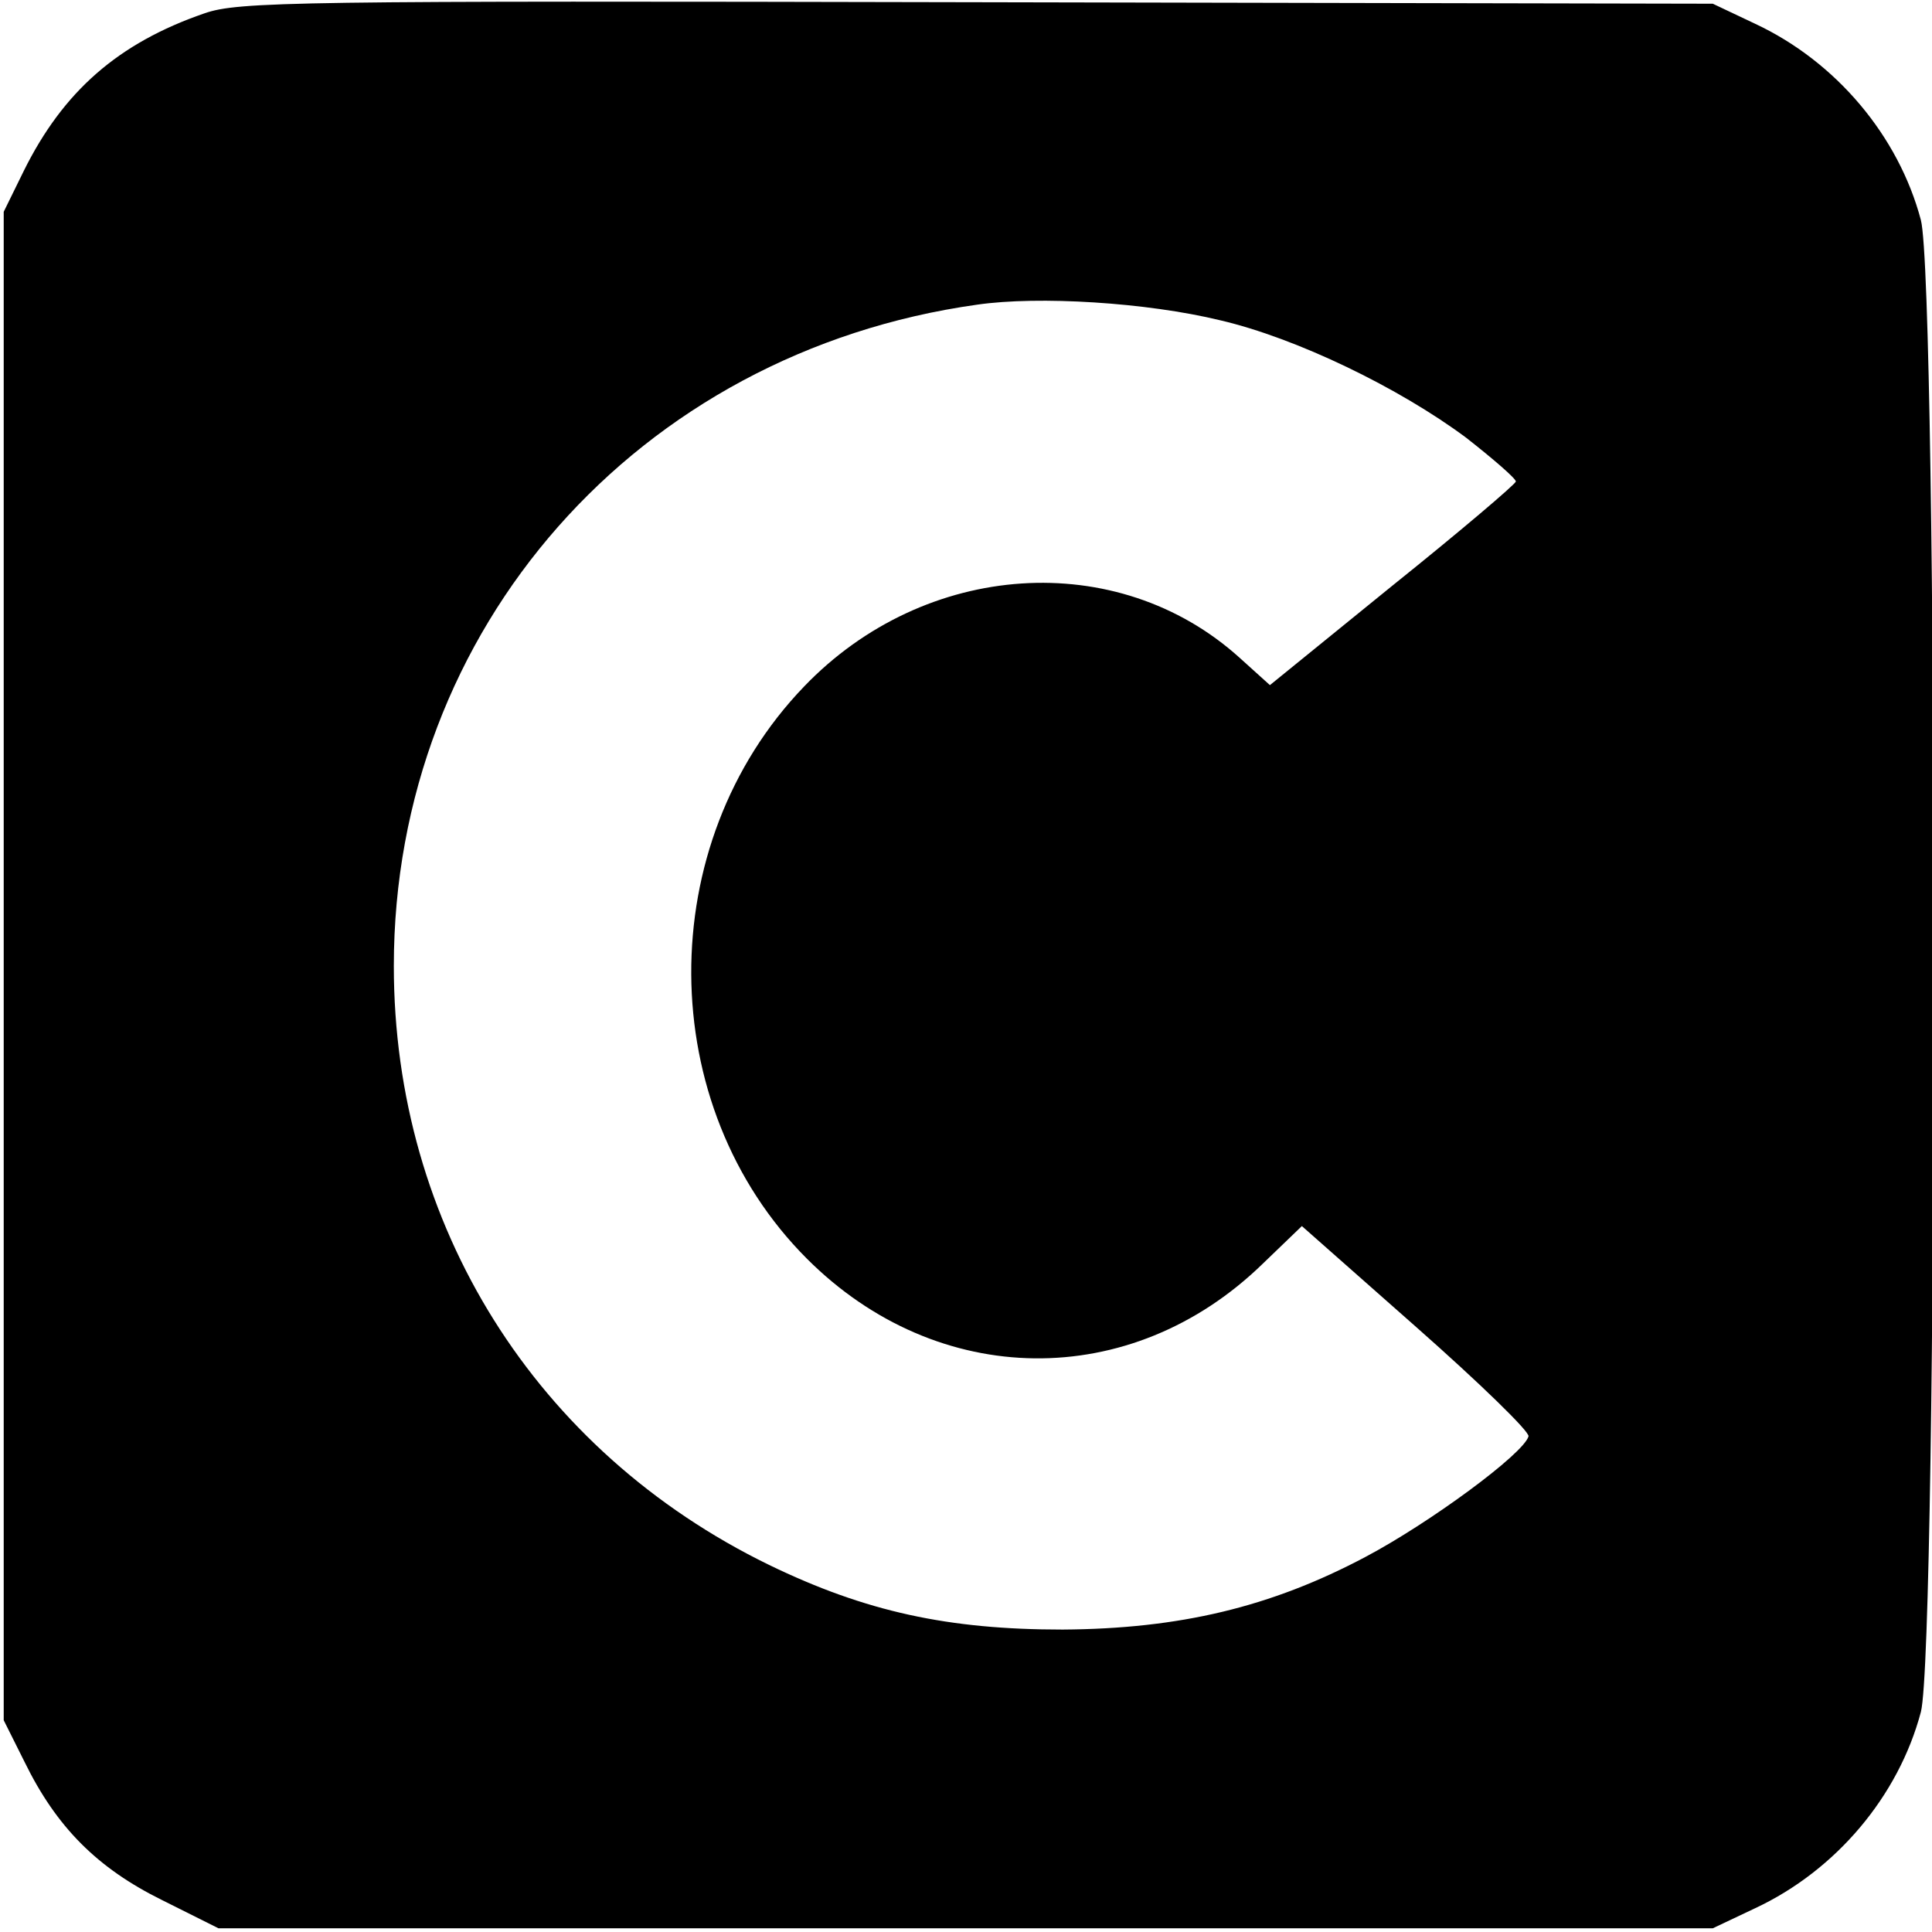
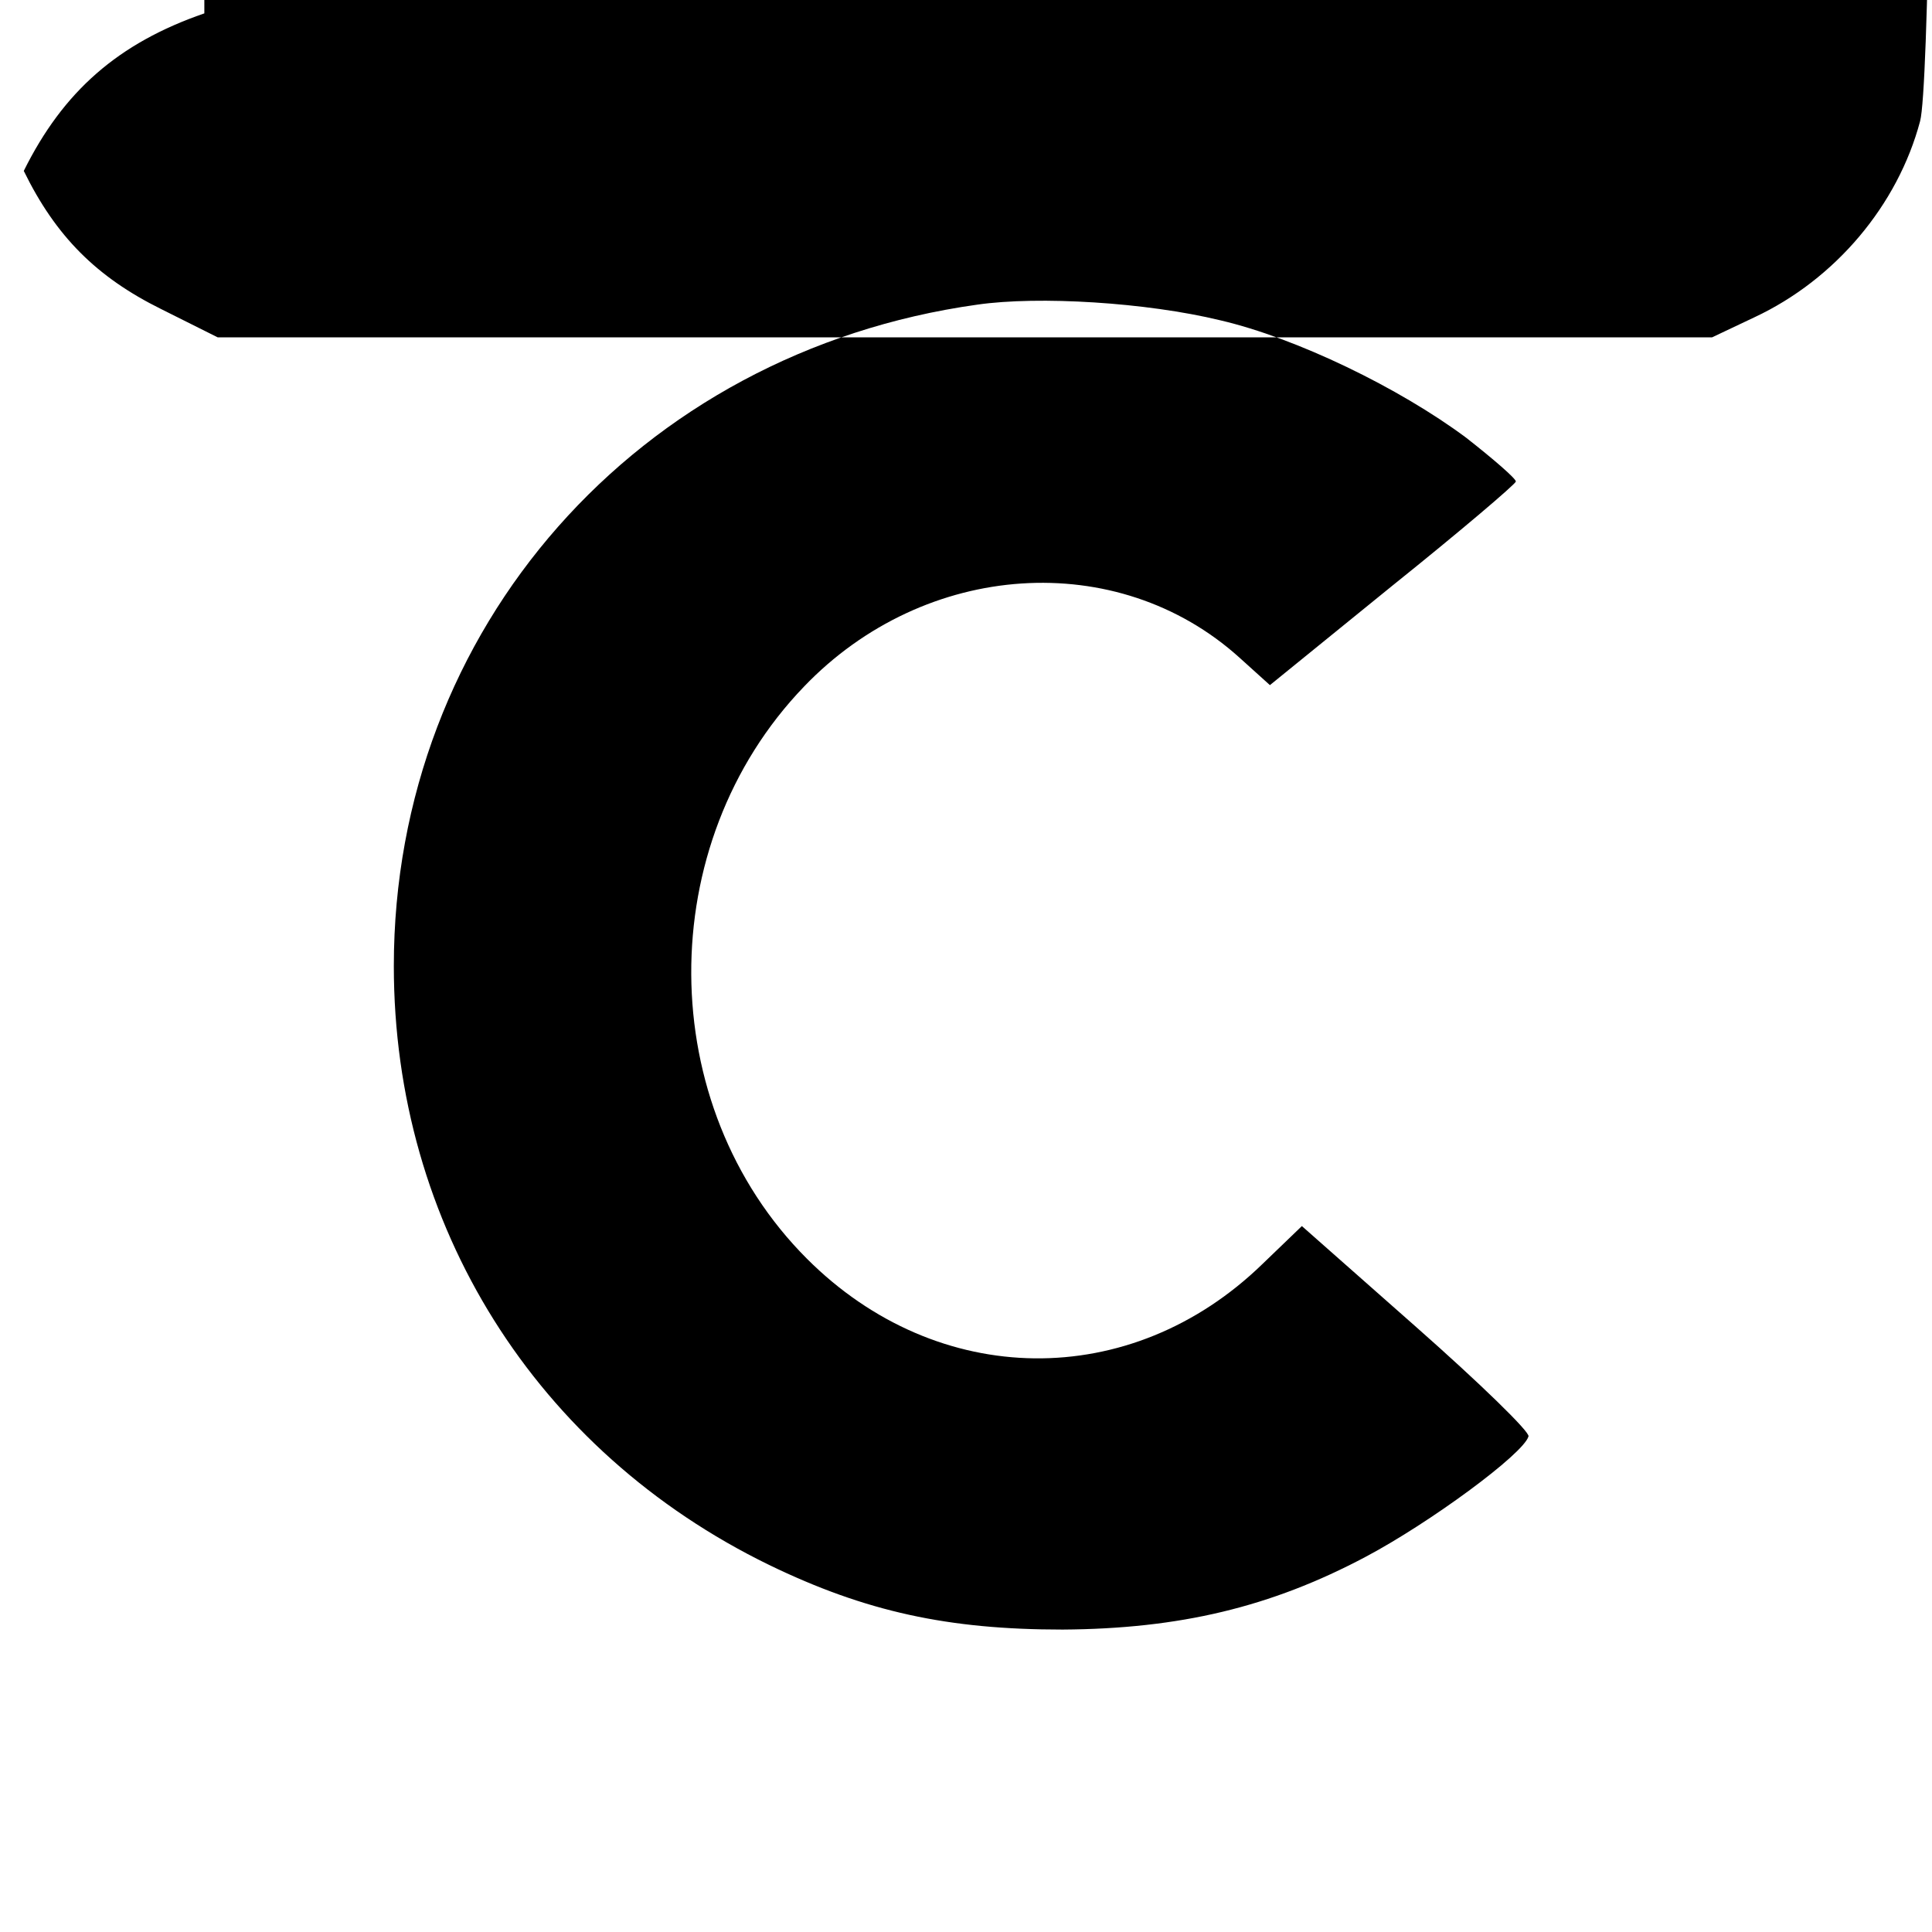
<svg xmlns="http://www.w3.org/2000/svg" version="1.0" width="260pt" height="260pt" viewBox="0 0 260 260" preserveAspectRatio="xMidYMid meet">
  <g transform="translate(0,260) scale(0.1,-0.1)" fill="#000000" stroke="none">
-     <path d="M275 2582 c-116 -40 -190 -105 -243 -212 l-27 -55 0 -1015 0 -1015 28 -56 c43 -88 98 -143 185 -186 l76 -38 1005 0 1006 0 57 27 c109 51 193 151 223 264 23 87 23 1921 0 2008 -30 113 -114 213 -223 264 l-57 27 -990 2 c-920 2 -994 1 -1040 -15z m1367 -413 c103 -24 241 -91 331 -158 37 -29 67 -55 67 -59 -1 -4 -75 -67 -166 -140 l-165 -134 -41 37 c-164 148 -423 131 -586 -39 -204 -212 -202 -564 4 -770 176 -176 436 -179 613 -7 l53 51 154 -136 c85 -75 153 -141 151 -147 -7 -24 -134 -117 -219 -162 -128 -68 -251 -97 -408 -98 -154 0 -265 24 -395 87 -314 153 -505 457 -505 806 0 454 328 826 785 890 83 12 228 3 327 -21z" />
+     <path d="M275 2582 c-116 -40 -190 -105 -243 -212 c43 -88 98 -143 185 -186 l76 -38 1005 0 1006 0 57 27 c109 51 193 151 223 264 23 87 23 1921 0 2008 -30 113 -114 213 -223 264 l-57 27 -990 2 c-920 2 -994 1 -1040 -15z m1367 -413 c103 -24 241 -91 331 -158 37 -29 67 -55 67 -59 -1 -4 -75 -67 -166 -140 l-165 -134 -41 37 c-164 148 -423 131 -586 -39 -204 -212 -202 -564 4 -770 176 -176 436 -179 613 -7 l53 51 154 -136 c85 -75 153 -141 151 -147 -7 -24 -134 -117 -219 -162 -128 -68 -251 -97 -408 -98 -154 0 -265 24 -395 87 -314 153 -505 457 -505 806 0 454 328 826 785 890 83 12 228 3 327 -21z" />
  </g>
</svg>